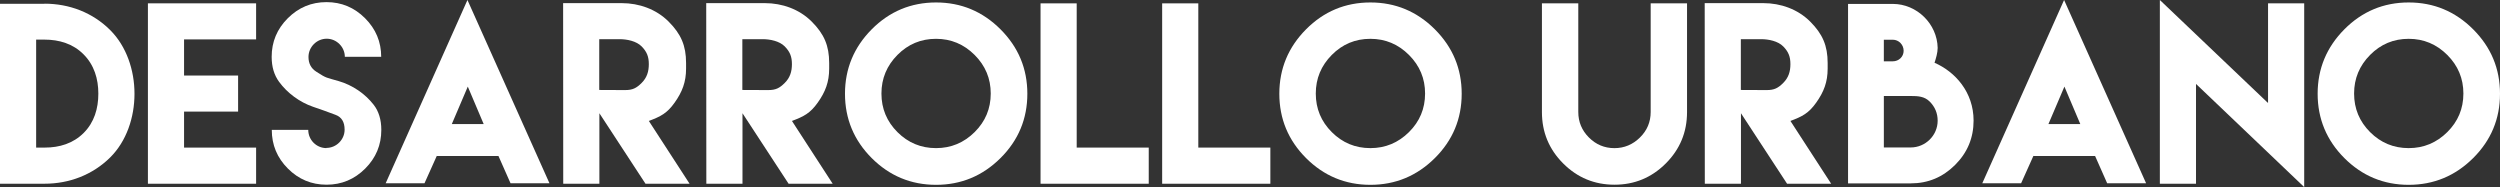
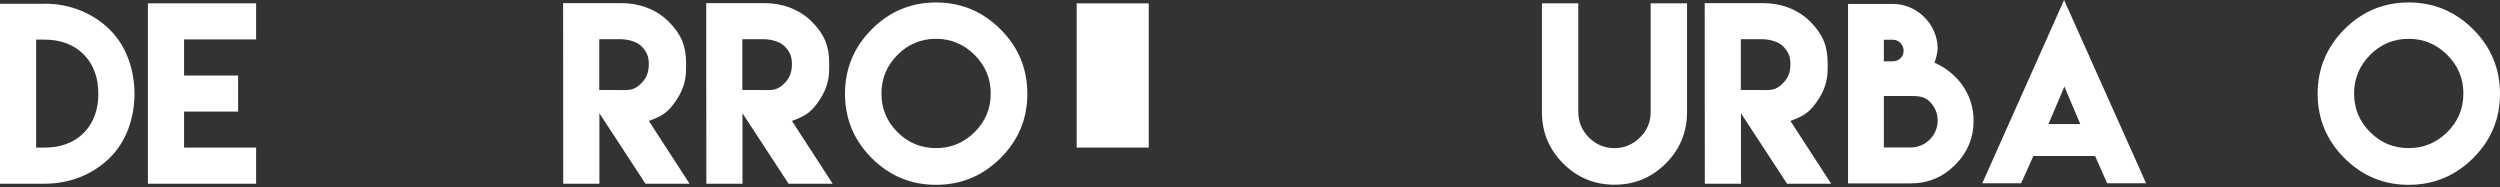
<svg xmlns="http://www.w3.org/2000/svg" version="1.1" x="0px" y="0px" width="130.922px" height="9.797px" viewBox="0 0 130.922 9.797" style="enable-background:new 0 0 130.922 9.797;" xml:space="preserve">
  <rect x="0" y="0" width="130.922" height="9.797" fill="#333333" stroke="none" />
  <style type="text/css">
	.st0{fill:#FFFFFF;}
</style>
  <defs>
</defs>
  <g>
    <path class="st0" d="M2.332,0.193c1.295,0,2.52,0.463,3.445,1.389c1.688,1.688,1.688,4.975,0,6.656   c-0.926,0.92-2.15,1.383-3.445,1.383H0V0.199h2.332V0.193z M2.344,7.729c0.773,0,1.488-0.217,2.039-0.768S5.15,5.684,5.15,4.904   c0-0.773-0.217-1.5-0.773-2.057C3.826,2.291,3.1,2.074,2.326,2.074H1.893v5.654h0.445H2.344z" />
    <path class="st0" d="M13.412,0.176v1.887H9.639v1.893h2.83v1.887h-2.83v1.887h3.773v1.893H9.639H7.746V0.176H13.412z" />
-     <path class="st0" d="M17.092,7.746c0.521,0,0.955-0.434,0.955-0.955c0-0.404-0.158-0.662-0.48-0.779   c-0.68-0.252-0.516-0.193-1.178-0.422c-0.697-0.24-1.342-0.715-1.775-1.307c-0.258-0.352-0.387-0.785-0.387-1.307   c0-0.785,0.281-1.459,0.844-2.021s1.236-0.844,2.027-0.844c0.785,0,1.459,0.281,2.021,0.844s0.844,1.236,0.844,2.021h-1.904   c0-0.516-0.434-0.949-0.949-0.949c-0.521,0-0.955,0.434-0.955,0.955c0,0.34,0.135,0.598,0.41,0.773   c0.562,0.363,0.498,0.293,1.172,0.492c0.727,0.211,1.383,0.662,1.834,1.242c0.264,0.34,0.398,0.779,0.398,1.312   c0,0.791-0.281,1.465-0.844,2.027s-1.236,0.844-2.021,0.844c-0.791,0-1.465-0.281-2.027-0.844s-0.844-1.236-0.844-2.027h1.91   c0,0.527,0.428,0.955,0.955,0.955L17.092,7.746z" />
-     <path class="st0" d="M22.875,8.162c-0.211,0.48-0.428,0.955-0.645,1.436h-2.033L24.48,0l4.295,9.598h-2.039   c-0.211-0.475-0.422-0.955-0.633-1.43h-3.217L22.875,8.162z M25.33,6.498l-0.832-1.963L23.66,6.498H25.33z" />
    <path class="st0" d="M29.49,0.164h3.07c0.908,0,1.805,0.316,2.455,0.967s0.914,1.26,0.914,2.168v0.293   c0,0.703-0.199,1.219-0.598,1.781S34.6,6.1,33.979,6.334l2.133,3.287h-2.309L31.389,5.93v3.691h-1.893L29.49,0.164z M32.736,4.717   c0.393,0,0.592-0.1,0.867-0.375s0.375-0.592,0.375-0.984c0-0.387-0.1-0.645-0.375-0.926s-0.768-0.381-1.16-0.381h-1.061v2.66   L32.736,4.717z" />
    <path class="st0" d="M36.984,0.164h3.07c0.908,0,1.805,0.316,2.455,0.967s0.914,1.26,0.914,2.168v0.293   c0,0.703-0.199,1.219-0.598,1.781S42.094,6.1,41.473,6.334l2.133,3.287h-2.309L38.883,5.93v3.691H36.99L36.984,0.164z M40.23,4.717   c0.393,0,0.592-0.1,0.867-0.375s0.375-0.592,0.375-0.984c0-0.387-0.1-0.645-0.375-0.926s-0.768-0.381-1.16-0.381h-1.061v2.66   L40.23,4.717z" />
    <path class="st0" d="M52.395,1.535c0.938,0.938,1.406,2.062,1.406,3.375s-0.469,2.438-1.406,3.369s-2.062,1.4-3.375,1.4   s-2.438-0.469-3.369-1.4s-1.4-2.057-1.4-3.369s0.469-2.438,1.4-3.375s2.057-1.406,3.369-1.406S51.457,0.598,52.395,1.535z    M46.998,2.877c-0.557,0.562-0.838,1.236-0.838,2.021c0,0.791,0.281,1.465,0.838,2.021s1.23,0.838,2.021,0.838   c0.785,0,1.459-0.281,2.021-0.838s0.844-1.23,0.844-2.021c0-0.785-0.281-1.459-0.844-2.021s-1.236-0.844-2.021-0.844   C48.229,2.033,47.555,2.314,46.998,2.877z" />
-     <path class="st0" d="M56.385,0.176v7.553h3.773v1.893h-5.666V0.176H56.385z" />
-     <path class="st0" d="M62.754,0.176v7.553h3.773v1.893h-5.666V0.176H62.754z" />
-     <path class="st0" d="M75.141,1.535c0.938,0.938,1.406,2.062,1.406,3.375s-0.469,2.438-1.406,3.369s-2.062,1.4-3.375,1.4   s-2.438-0.469-3.369-1.4s-1.4-2.057-1.4-3.369s0.469-2.438,1.4-3.375s2.057-1.406,3.369-1.406S74.203,0.598,75.141,1.535z    M69.744,2.877c-0.557,0.562-0.838,1.236-0.838,2.021c0,0.791,0.281,1.465,0.838,2.021s1.23,0.838,2.021,0.838   c0.785,0,1.459-0.281,2.021-0.838s0.844-1.23,0.844-2.021c0-0.785-0.281-1.459-0.844-2.021s-1.236-0.844-2.021-0.844   C70.975,2.033,70.301,2.314,69.744,2.877z" />
+     <path class="st0" d="M56.385,0.176v7.553h3.773v1.893V0.176H56.385z" />
    <path class="st0" d="M88.348,0.176v3.797v1.898c0,1.049-0.369,1.945-1.113,2.689s-1.641,1.113-2.684,1.113   c-1.049,0-1.945-0.369-2.689-1.113s-1.113-1.641-1.113-2.689V3.973V0.176h1.904v3.797v1.699v0.193c0,0.521,0.188,0.967,0.557,1.336   s0.814,0.557,1.336,0.557c0.516,0,0.961-0.188,1.336-0.557s0.562-0.814,0.562-1.336V5.672V3.973V0.176H88.348z" />
    <path class="st0" d="M89.273,0.164h3.07c0.908,0,1.805,0.316,2.455,0.967s0.914,1.26,0.914,2.168v0.293   c0,0.703-0.199,1.219-0.598,1.781S94.383,6.1,93.762,6.334l2.133,3.287h-2.309L91.172,5.93v3.691h-1.893L89.273,0.164z    M92.52,4.717c0.393,0,0.592-0.1,0.867-0.375s0.375-0.592,0.375-0.984c0-0.387-0.1-0.645-0.375-0.926s-0.768-0.381-1.16-0.381   h-1.061v2.66L92.52,4.717z" />
    <path class="st0" d="M99.123,0.205c1.266,0,2.326,1.049,2.35,2.303c0,0.252-0.088,0.545-0.164,0.779   c1.078,0.469,2.045,1.535,2.045,3.029c0,0.902-0.322,1.676-0.967,2.32s-1.418,0.967-2.32,0.967h-3.287V0.205h2.35H99.123z    M99.123,3.211c0.316,0,0.568-0.24,0.568-0.551c0-0.316-0.252-0.58-0.568-0.58h-0.469v1.131H99.123z M101.473,6.322   c0-0.393-0.141-0.727-0.416-1.002s-0.609-0.293-0.996-0.293h-1.406v2.695h1.406C100.834,7.723,101.473,7.09,101.473,6.322z" />
    <path class="st0" d="M106.488,8.162c-0.211,0.48-0.428,0.955-0.645,1.436h-2.033L108.094,0l4.295,9.598h-2.039   c-0.211-0.475-0.422-0.955-0.633-1.43H106.5L106.488,8.162z M108.943,6.498l-0.832-1.963l-0.838,1.963H108.943z" />
-     <path class="st0" d="M118.775,5.396V0.176h1.893v9.621l-5.666-5.402v5.227h-1.893V0L118.775,5.396z" />
    <path class="st0" d="M129.516,1.535c0.938,0.938,1.406,2.062,1.406,3.375s-0.469,2.438-1.406,3.369s-2.062,1.4-3.375,1.4   s-2.438-0.469-3.369-1.4s-1.4-2.057-1.4-3.369s0.469-2.438,1.4-3.375s2.057-1.406,3.369-1.406S128.578,0.598,129.516,1.535z    M124.119,2.877c-0.557,0.562-0.838,1.236-0.838,2.021c0,0.791,0.281,1.465,0.838,2.021s1.23,0.838,2.021,0.838   c0.785,0,1.459-0.281,2.021-0.838s0.844-1.23,0.844-2.021c0-0.785-0.281-1.459-0.844-2.021s-1.236-0.844-2.021-0.844   C125.35,2.033,124.676,2.314,124.119,2.877z" />
  </g>
</svg>